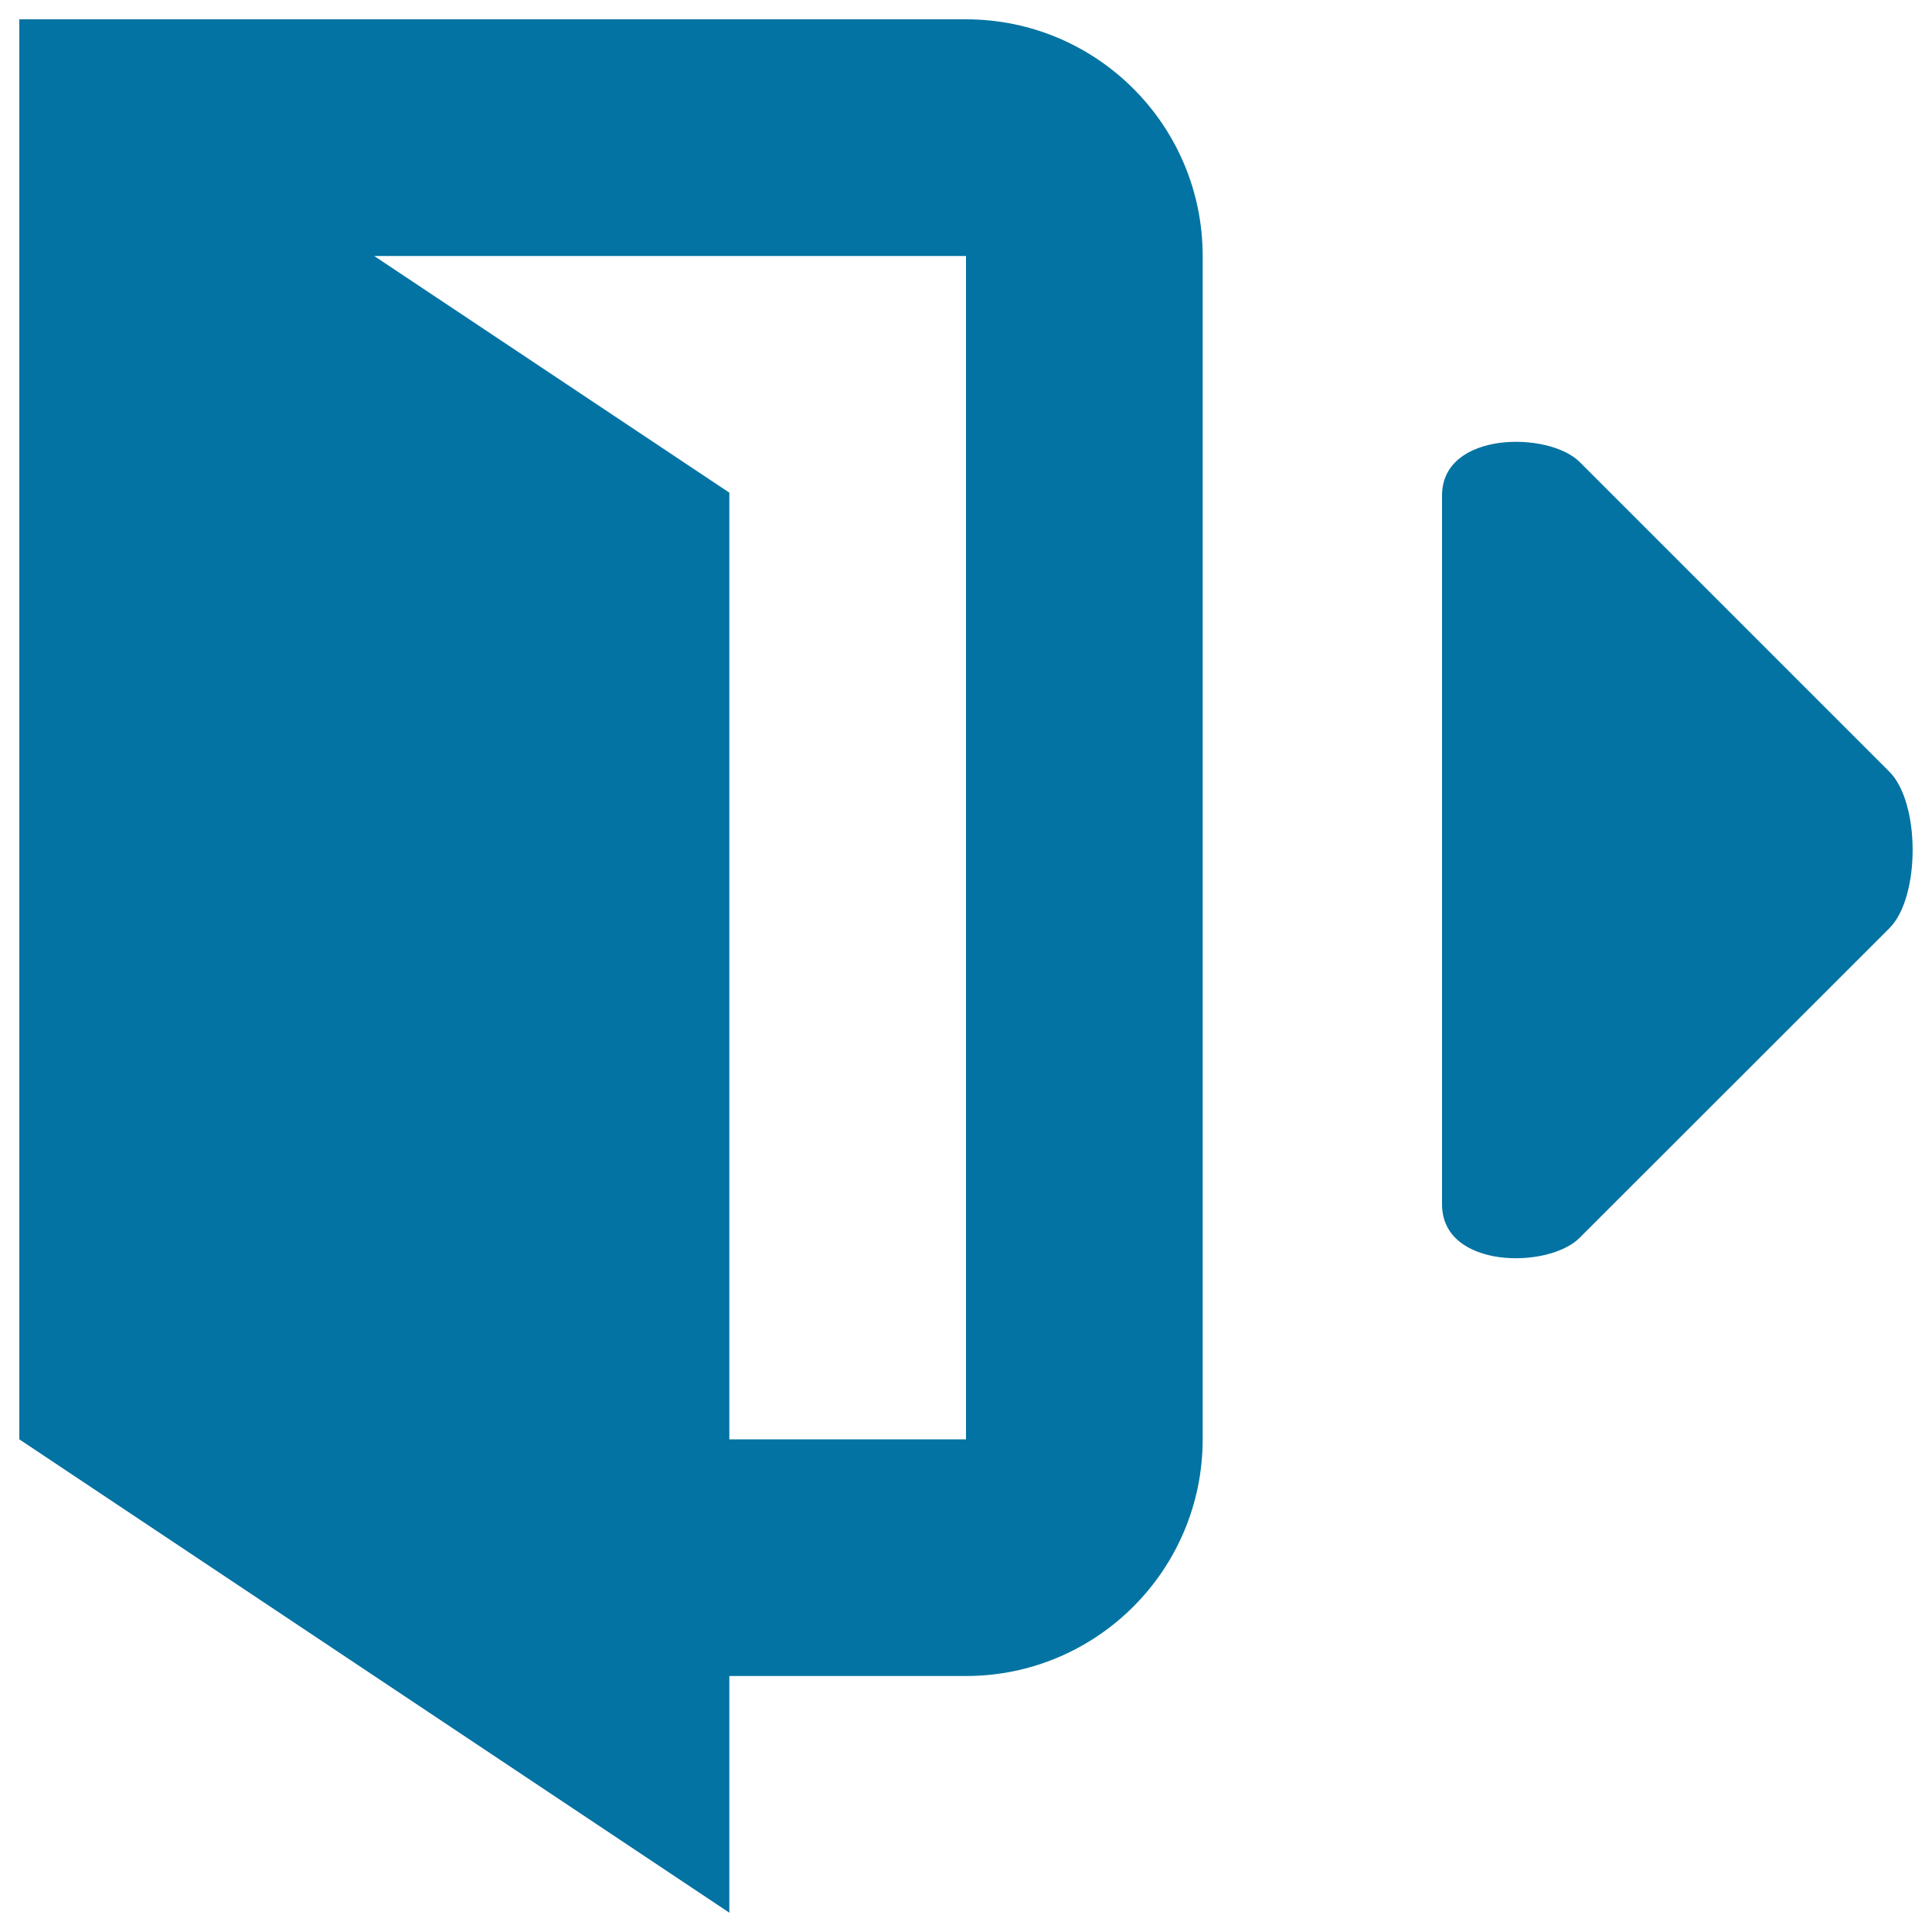
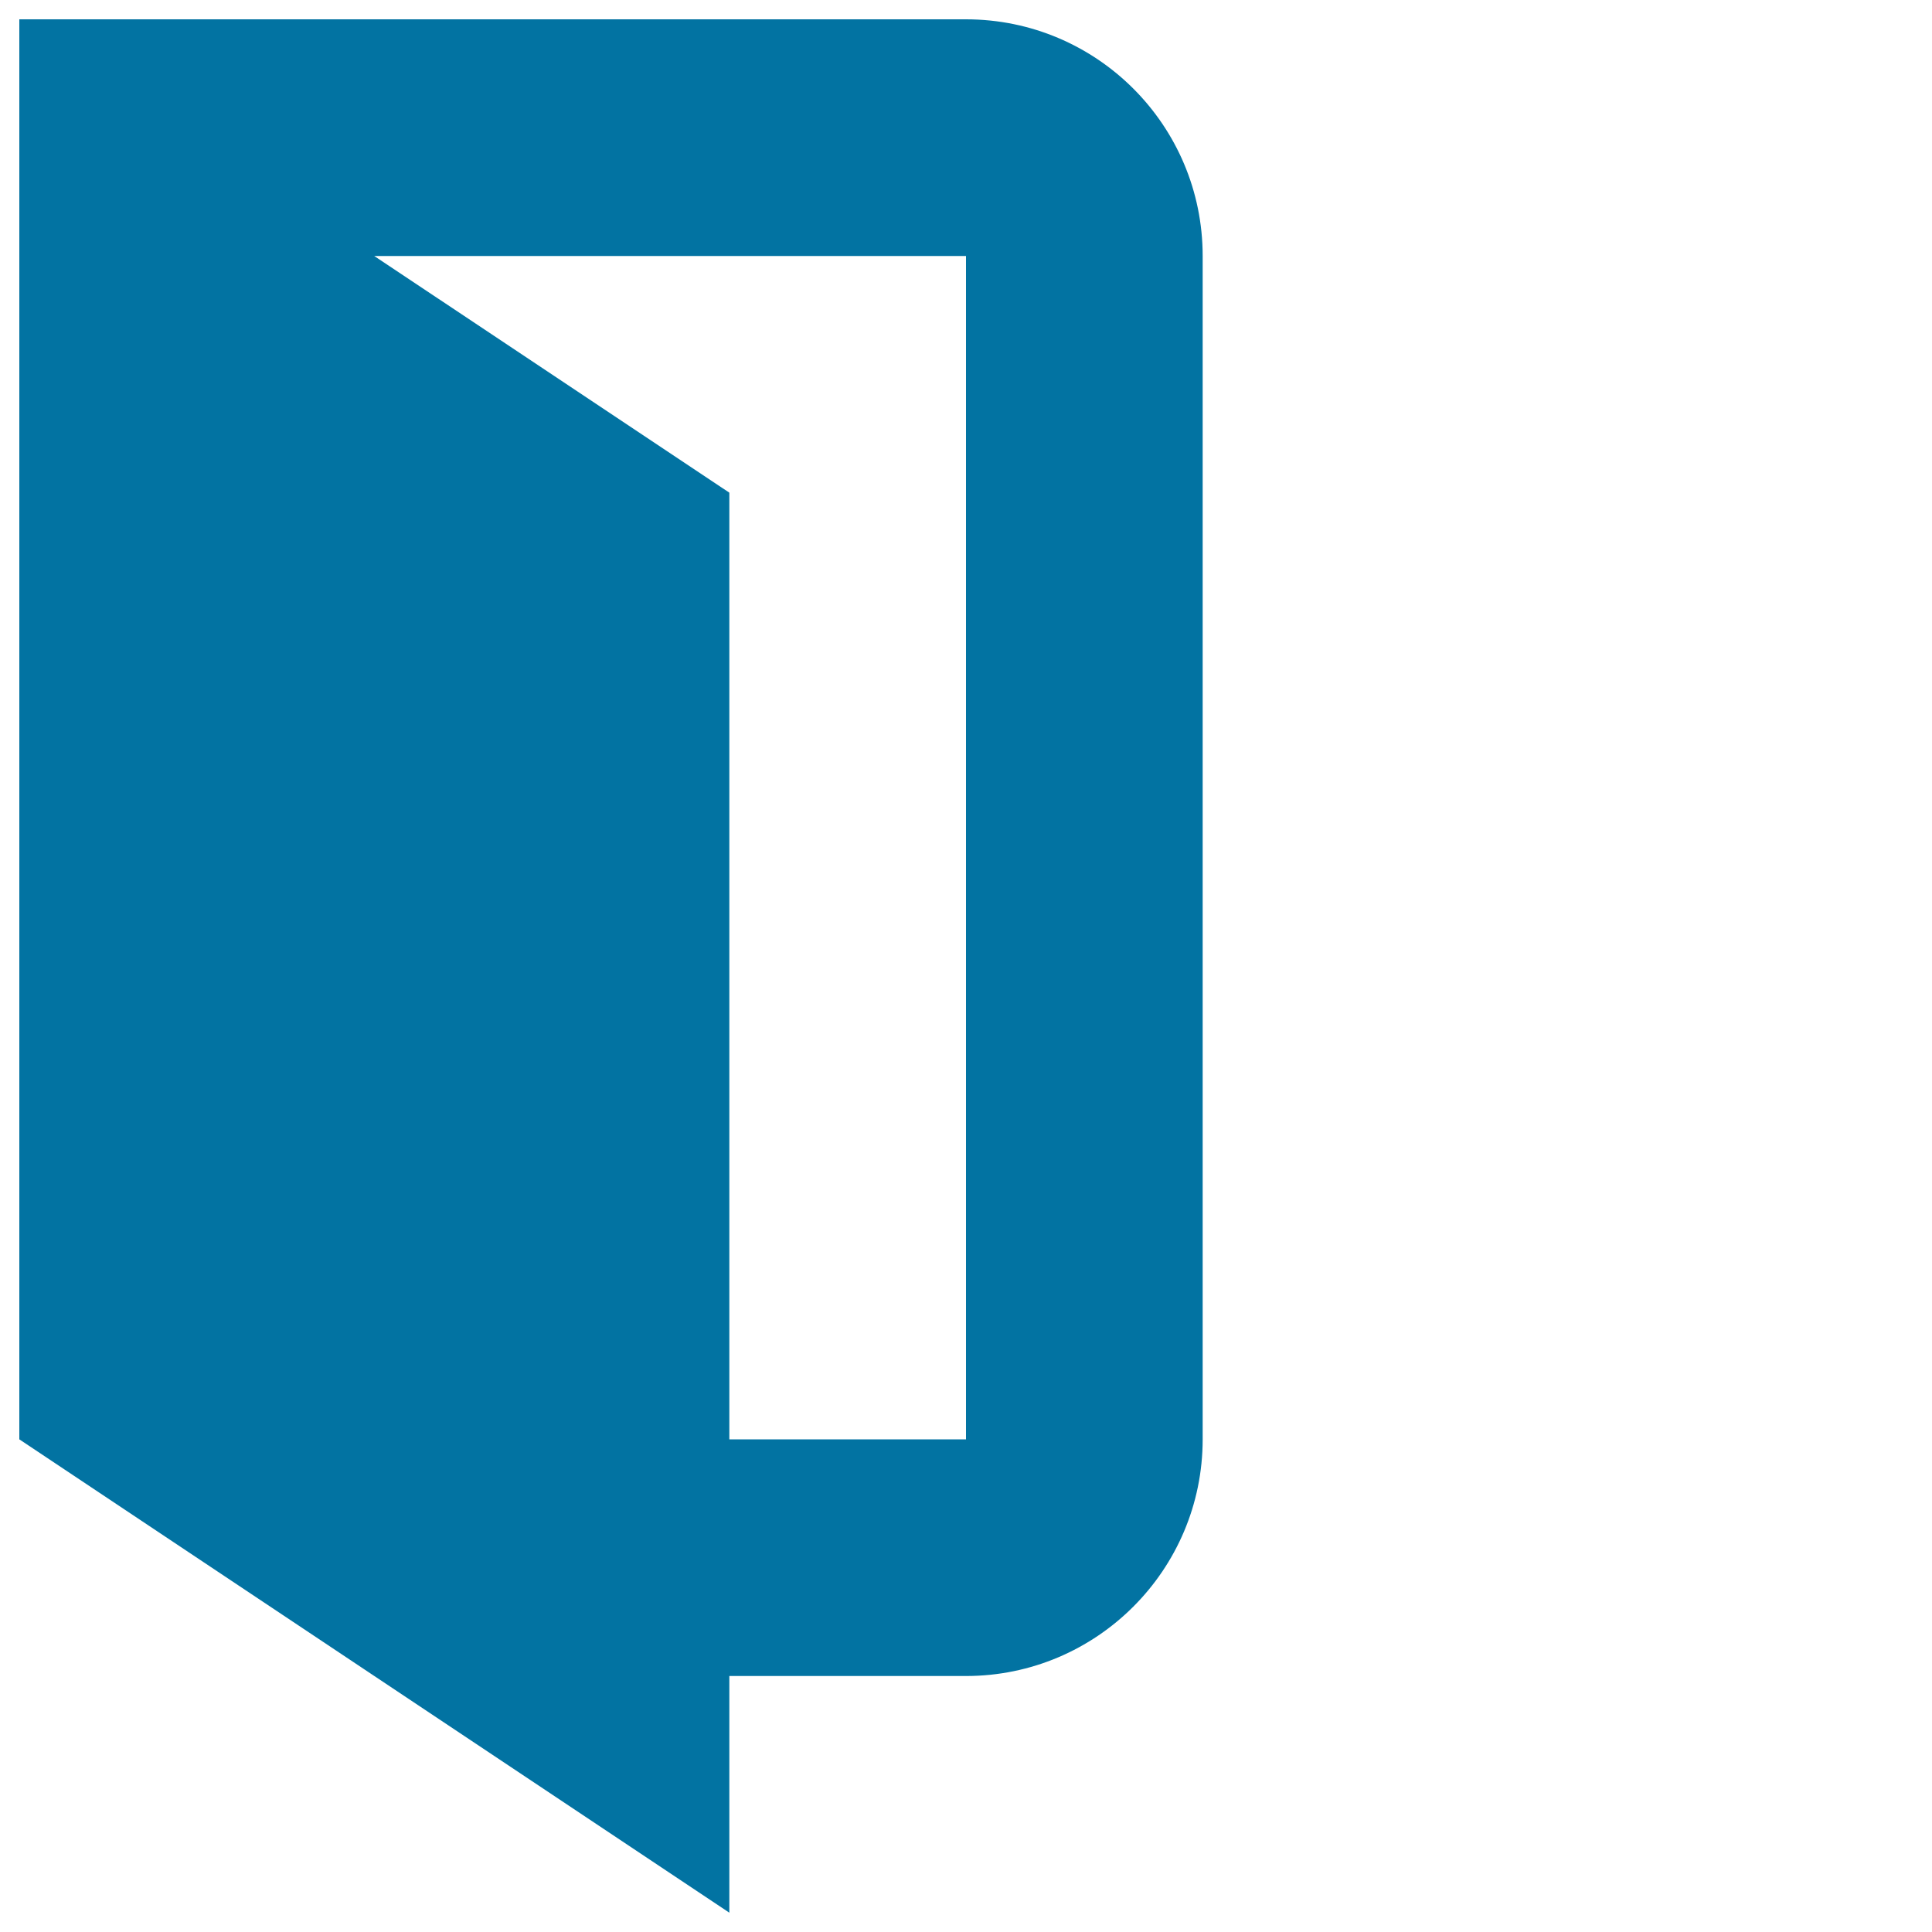
<svg xmlns="http://www.w3.org/2000/svg" viewBox="0 0 1000 1000" style="fill:#0273a2">
  <title>Log Out SVG icon</title>
  <g>
    <g>
-       <path d="M977.9,399.4L817.6,239.1c-16-16-71.2-16-71.2,17.3v367c0,33.5,55.1,33.5,71.2,17.3l160.3-160.2C994,464.5,994,415.4,977.9,399.4z" />
      <path d="M500,10H132.5H10v122.5v57.4v474.7V745l367.5,245V867.5H500c67.6,0,122.5-54.9,122.5-122.5V132.5C622.5,64.8,567.6,10,500,10z M500,745H377.5V255L193.7,132.5H500V745z" />
    </g>
  </g>
</svg>